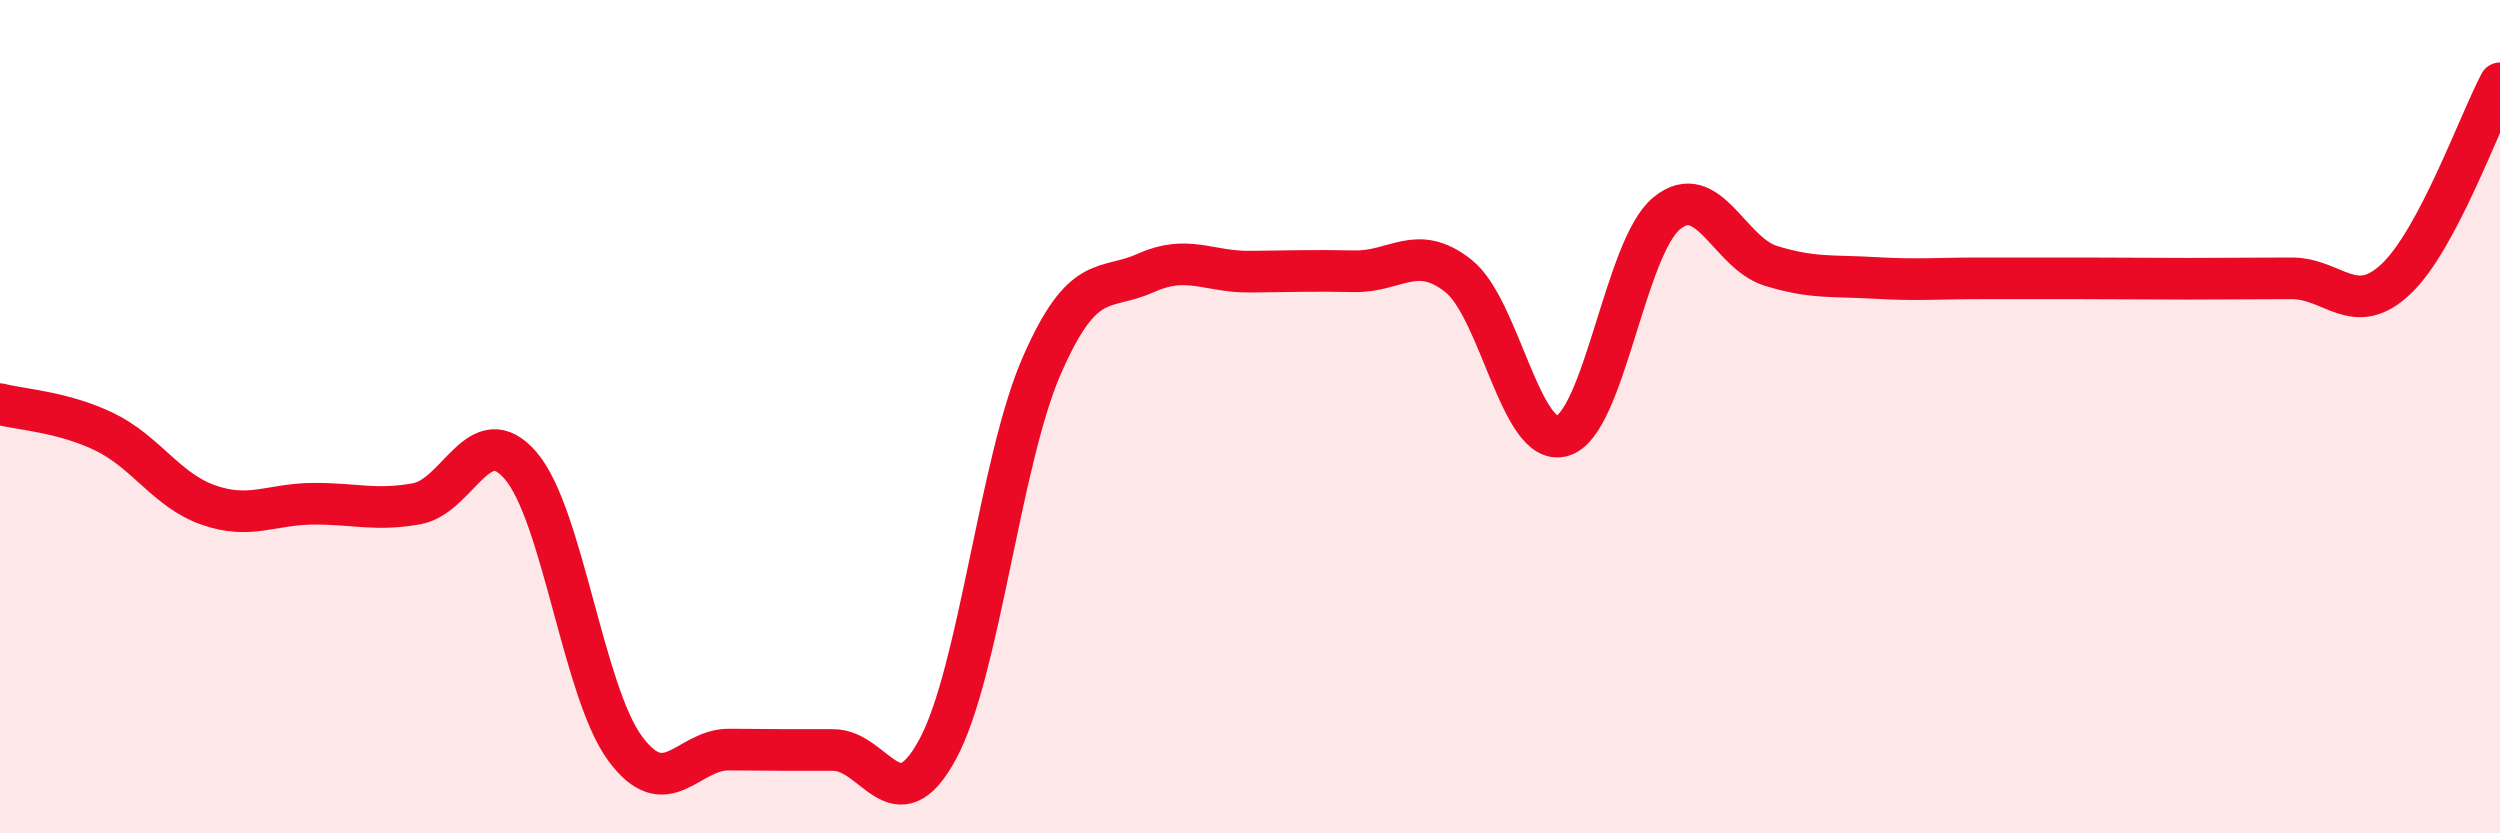
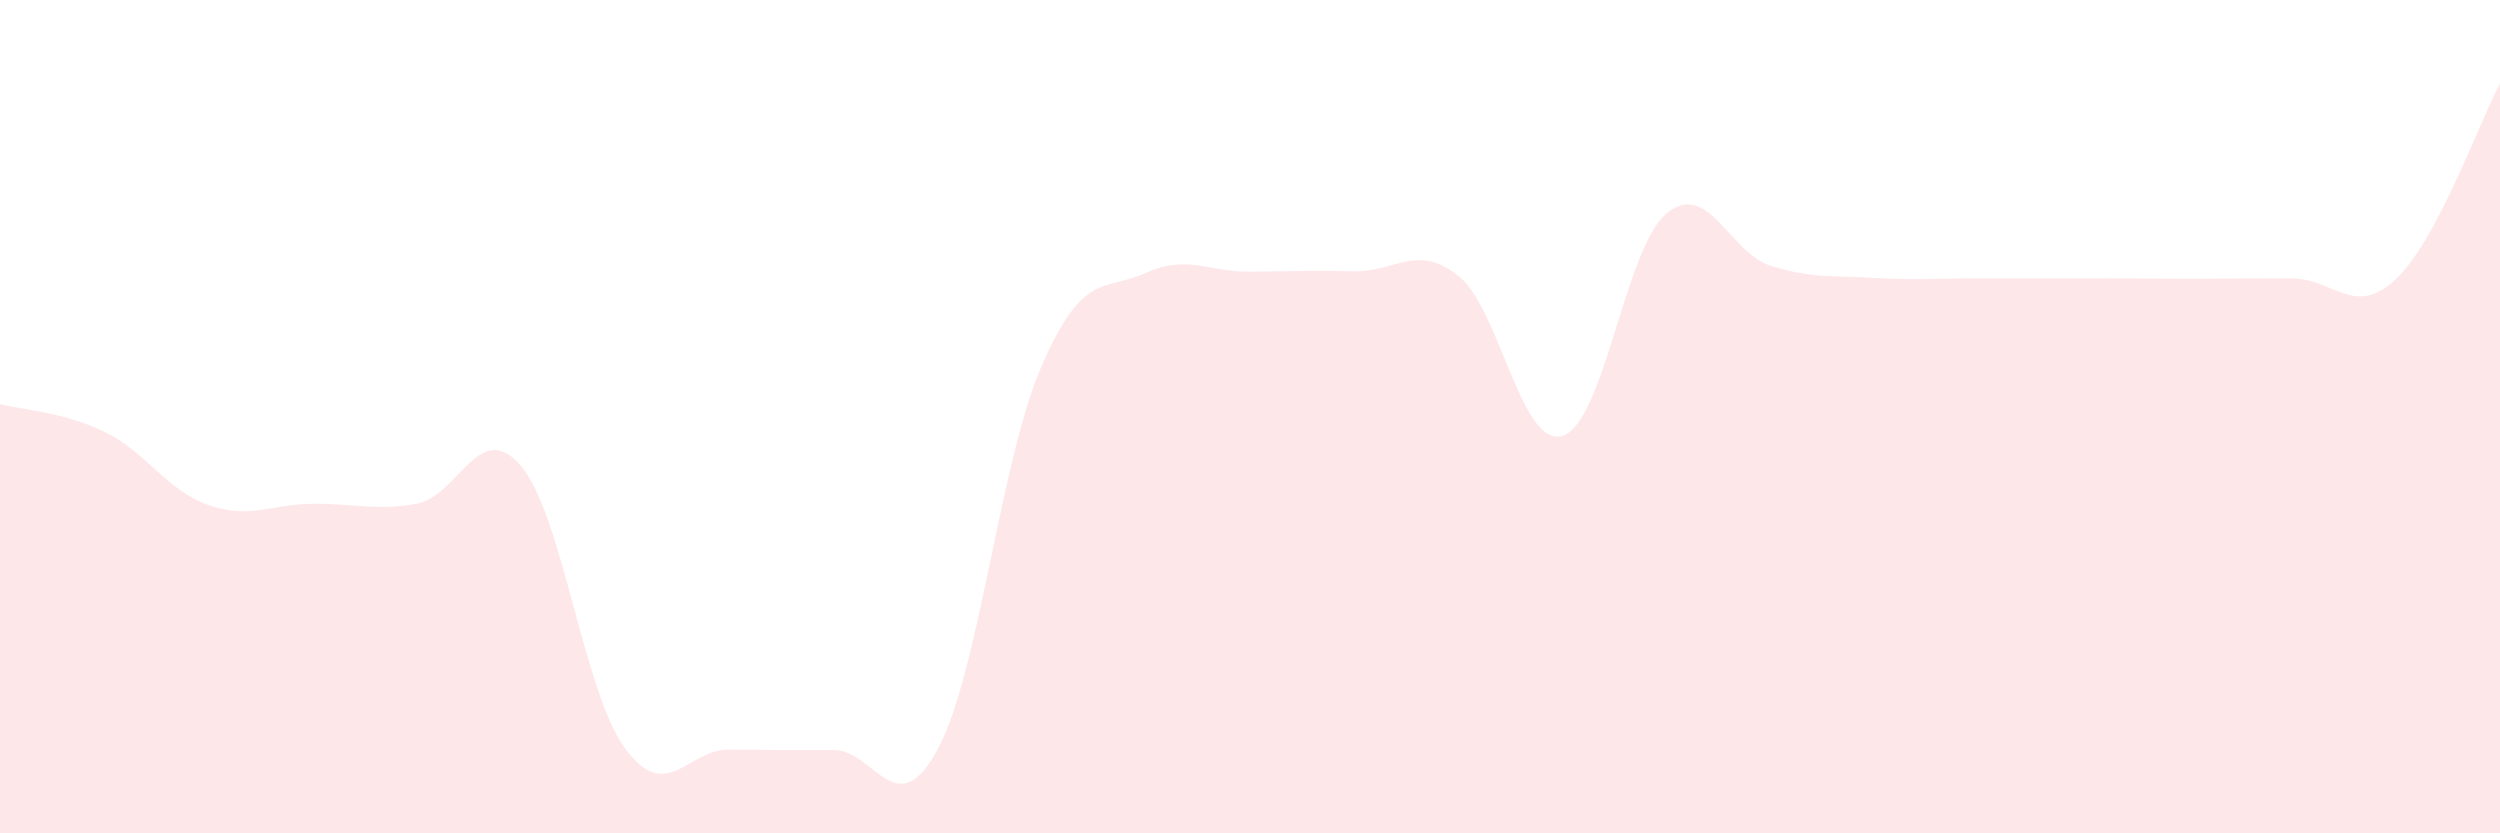
<svg xmlns="http://www.w3.org/2000/svg" width="60" height="20" viewBox="0 0 60 20">
  <path d="M 0,9.7 C 0.5,9.83 1.5,9.88 2.5,10.36 C 3.5,10.84 4,11.77 5,12.12 C 6,12.47 6.5,12.1 7.5,12.09 C 8.5,12.08 9,12.27 10,12.09 C 11,11.91 11.5,10.01 12.5,11.18 C 13.5,12.35 14,16.6 15,17.96 C 16,19.32 16.5,17.98 17.5,17.99 C 18.5,18 19,18 20,18 C 21,18 21.5,19.83 22.5,17.99 C 23.5,16.15 24,11.07 25,8.78 C 26,6.49 26.5,7 27.5,6.55 C 28.5,6.1 29,6.53 30,6.52 C 31,6.51 31.5,6.49 32.5,6.51 C 33.5,6.53 34,5.83 35,6.62 C 36,7.41 36.5,10.76 37.5,10.46 C 38.5,10.16 39,5.94 40,5.12 C 41,4.3 41.5,6.07 42.5,6.38 C 43.5,6.69 44,6.61 45,6.67 C 46,6.73 46.5,6.68 47.5,6.68 C 48.5,6.68 49,6.68 50,6.68 C 51,6.68 51.5,6.69 52.5,6.69 C 53.5,6.69 54,6.68 55,6.68 C 56,6.68 56.5,7.64 57.5,6.7 C 58.5,5.76 59.5,2.94 60,2L60 20L0 20Z" fill="#EB0A25" opacity="0.1" stroke-linecap="round" stroke-linejoin="round" />
-   <path d="M 0,9.7 C 0.5,9.83 1.5,9.88 2.5,10.36 C 3.5,10.84 4,11.77 5,12.12 C 6,12.47 6.5,12.1 7.5,12.09 C 8.5,12.08 9,12.27 10,12.09 C 11,11.91 11.5,10.01 12.5,11.18 C 13.5,12.35 14,16.6 15,17.96 C 16,19.32 16.5,17.98 17.5,17.99 C 18.5,18 19,18 20,18 C 21,18 21.5,19.83 22.5,17.99 C 23.5,16.15 24,11.07 25,8.78 C 26,6.49 26.5,7 27.5,6.55 C 28.5,6.1 29,6.53 30,6.52 C 31,6.51 31.5,6.49 32.5,6.51 C 33.5,6.53 34,5.83 35,6.62 C 36,7.41 36.5,10.76 37.5,10.46 C 38.5,10.16 39,5.94 40,5.12 C 41,4.3 41.5,6.07 42.5,6.38 C 43.5,6.69 44,6.61 45,6.67 C 46,6.73 46.5,6.68 47.5,6.68 C 48.5,6.68 49,6.68 50,6.68 C 51,6.68 51.5,6.69 52.5,6.69 C 53.5,6.69 54,6.68 55,6.68 C 56,6.68 56.5,7.64 57.5,6.7 C 58.5,5.76 59.5,2.94 60,2" stroke="#EB0A25" stroke-width="1" fill="none" stroke-linecap="round" stroke-linejoin="round" />
</svg>